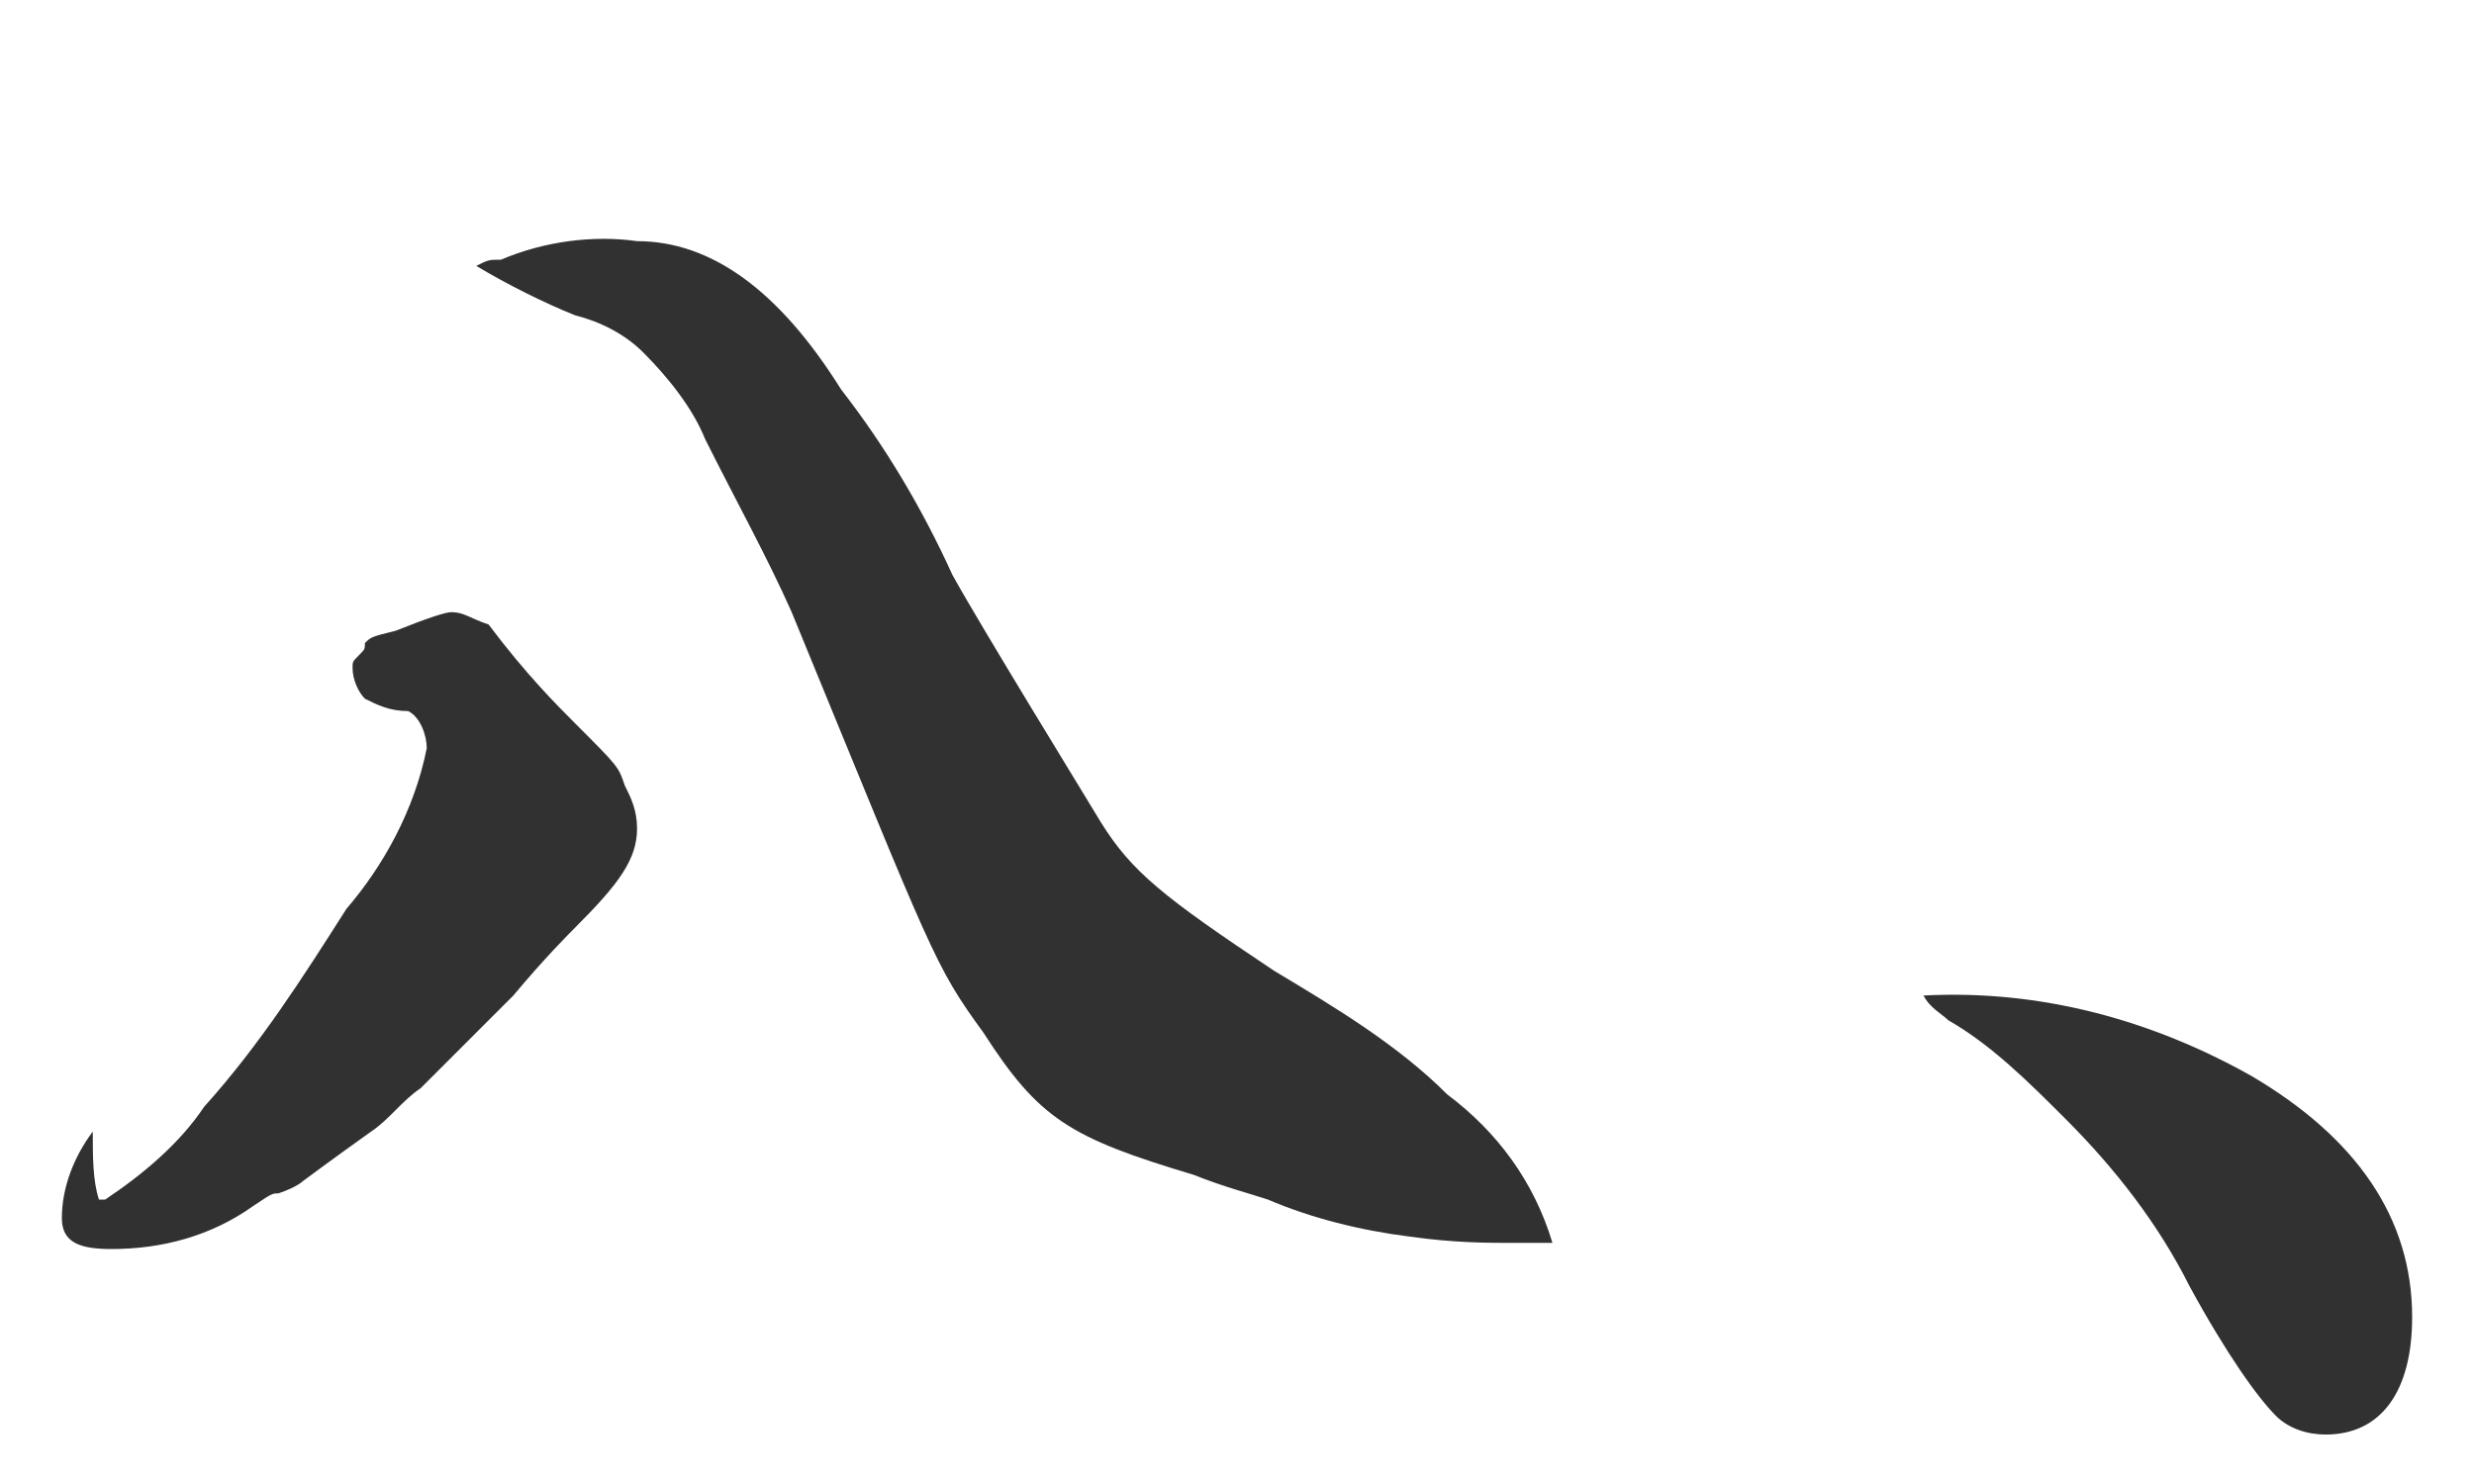
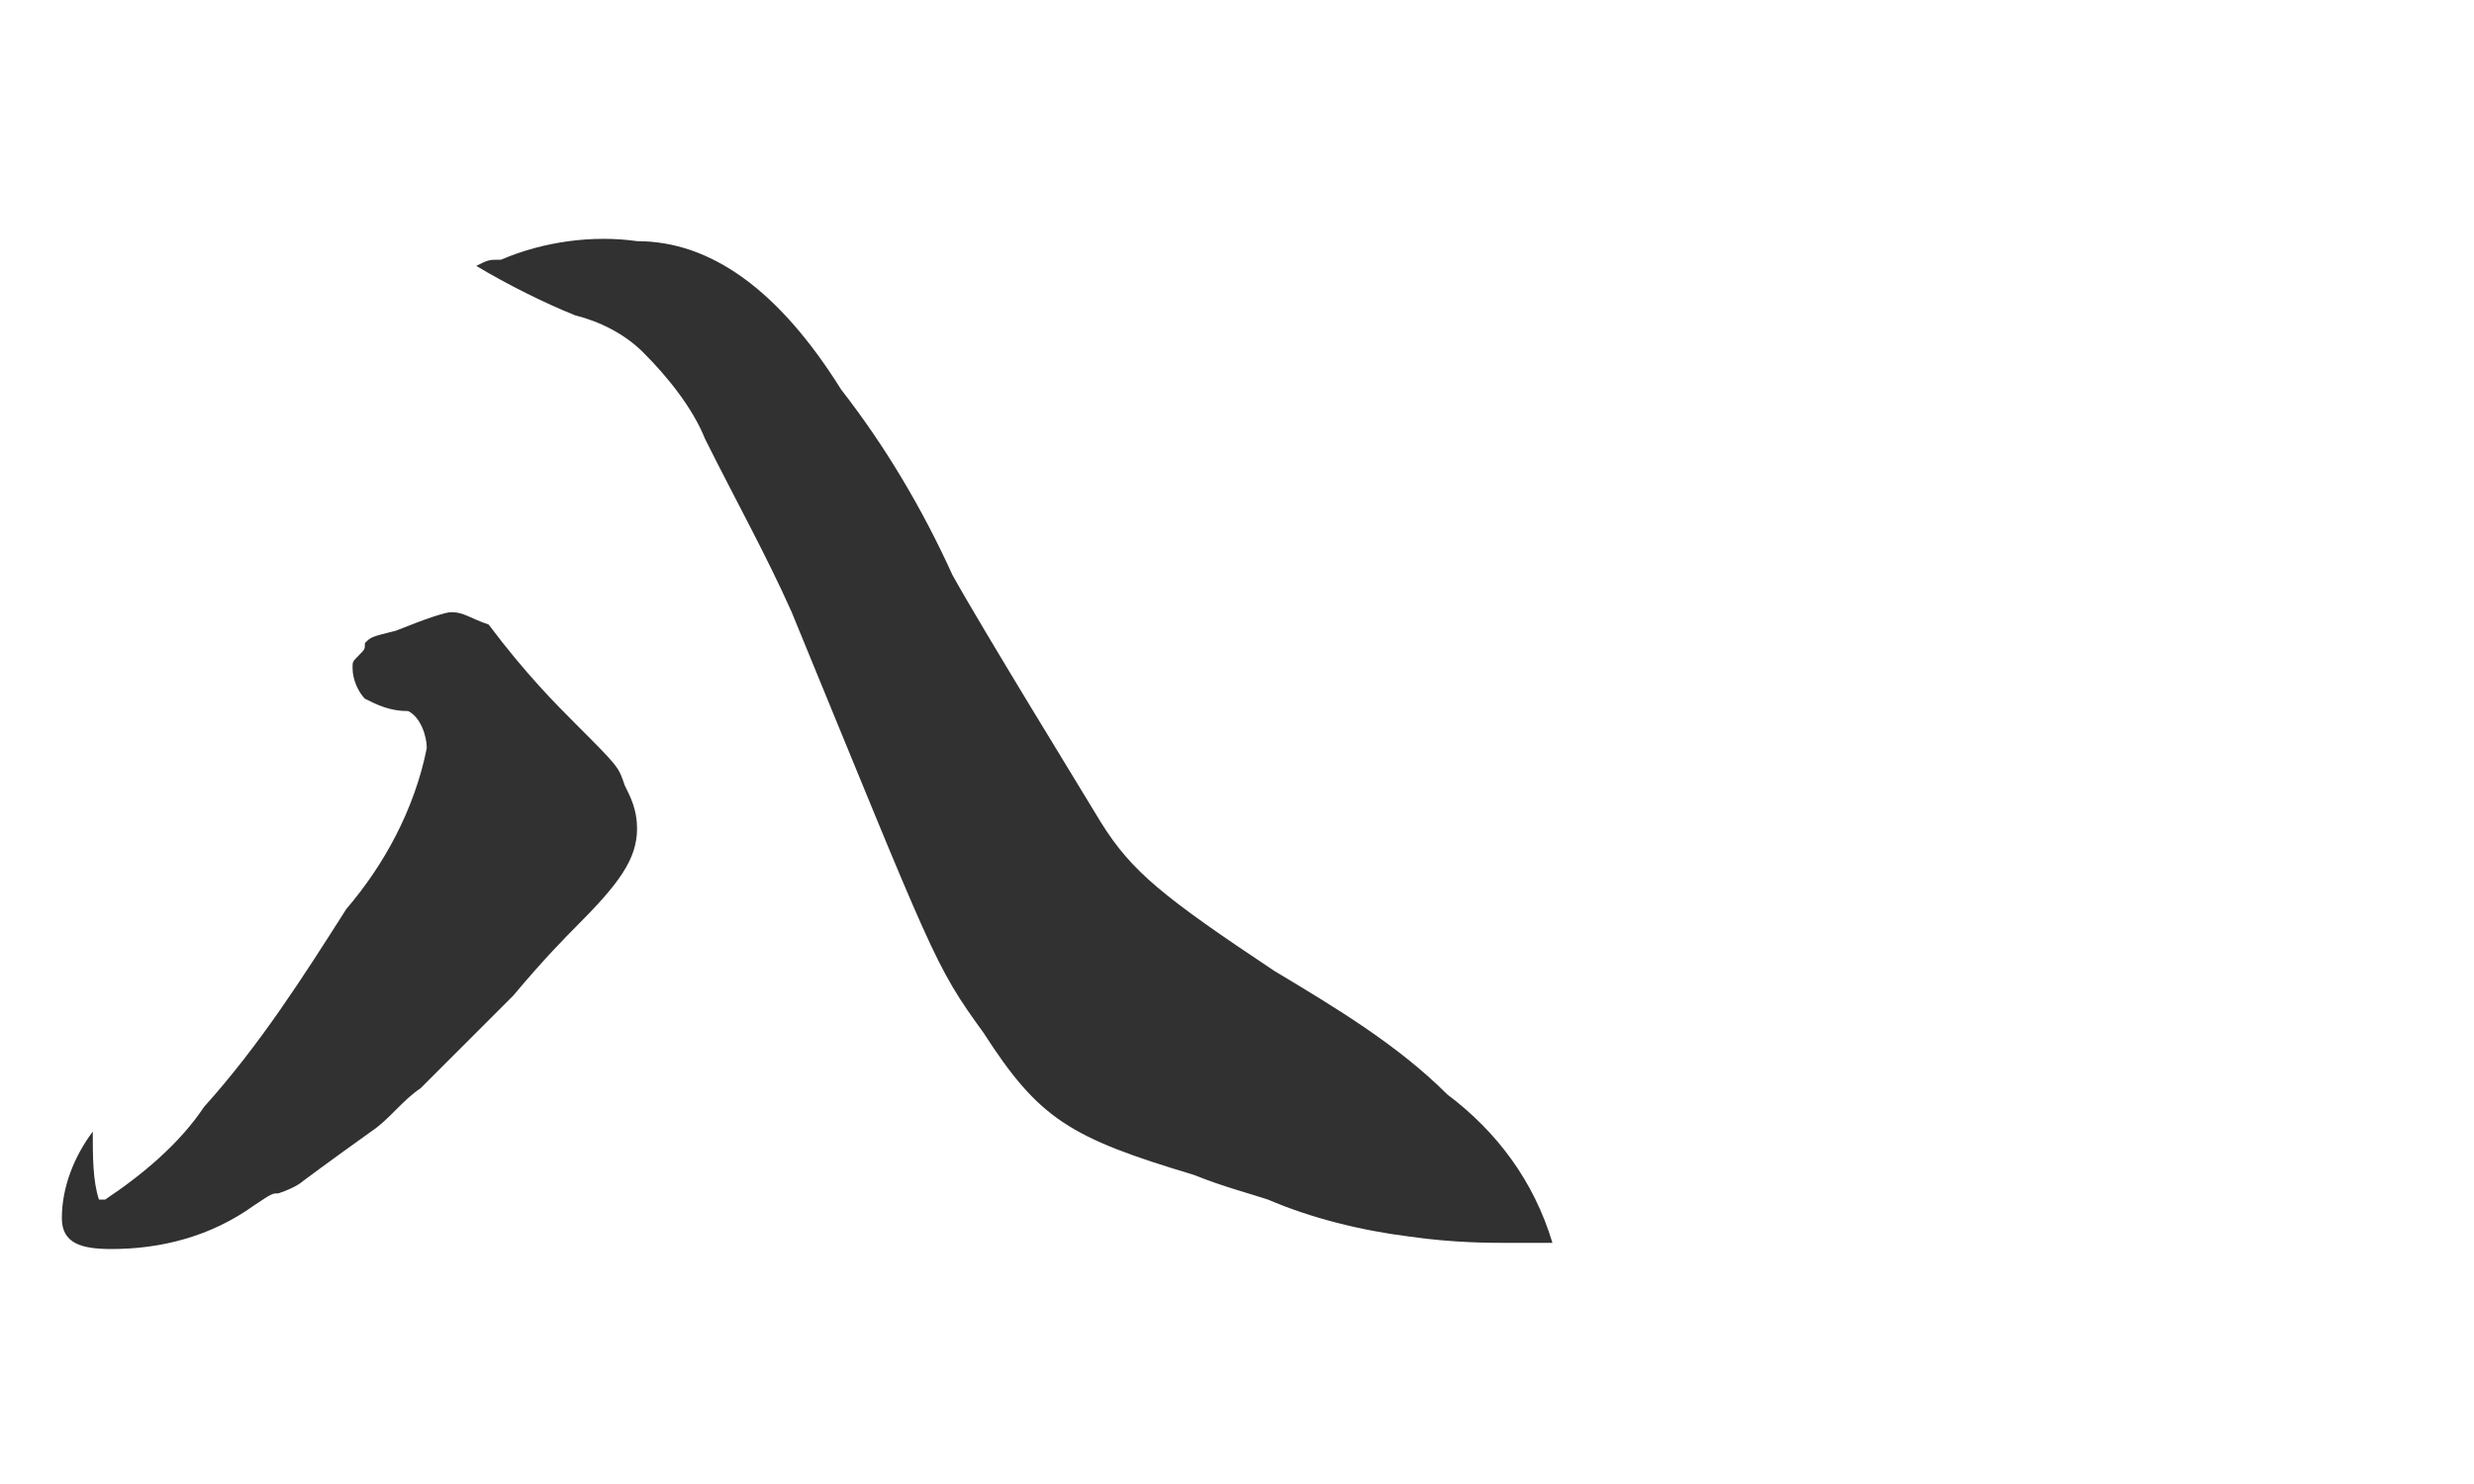
<svg xmlns="http://www.w3.org/2000/svg" version="1.1" id="レイヤー_1" x="0px" y="0px" width="40px" height="24px" viewBox="0 0 40 24" style="enable-background:new 0 0 40 24" xml:space="preserve">
  <style type="text/css">
        .st0{fill:#313131;}
    </style>
-   <path class="st0" d="M31.1,16.1c0.1,0.2,0.3,0.3,0.4,0.4c0.7,0.4,1.3,1,1.9,1.6c0.8,0.8,1.5,1.7,2,2.7c0.6,1.1,1.1,1.8,1.4,2.1  c0.2,0.2,0.5,0.3,0.8,0.3c0.9,0,1.4-0.7,1.4-1.9c0-1.6-0.9-2.9-2.6-3.9C34.8,16.5,33,16,31.1,16.1C31.1,16.1,31.1,16.1,31.1,16.1z" />
  <path class="st0" d="M25.1,20.1c-0.3-1-0.9-1.8-1.7-2.4c-0.8-0.8-1.8-1.4-2.8-2c-1.8-1.2-2.3-1.6-2.8-2.4c-0.3-0.5-1.9-3.1-2.4-4  c-0.5-1.1-1.1-2.1-1.8-3c-1-1.6-2.1-2.4-3.3-2.4c-0.7-0.1-1.5,0-2.2,0.3C7.9,4.2,7.9,4.2,7.7,4.3c0.5,0.3,1.1,0.6,1.6,0.8  c0.4,0.1,0.8,0.3,1.1,0.6c0.4,0.4,0.8,0.9,1,1.4c0.5,1,1,1.9,1.4,2.8c2.3,5.6,2.3,5.7,3.1,6.8c0.9,1.4,1.4,1.7,3.4,2.3  c0.5,0.2,0.9,0.3,1.2,0.4c0.7,0.3,1.5,0.5,2.3,0.6c0.7,0.1,1.3,0.1,1.5,0.1C24.6,20.1,24.9,20.1,25.1,20.1z M1.5,18.3  C1.2,18.7,1,19.2,1,19.7c0,0.4,0.3,0.5,0.8,0.5c0.8,0,1.6-0.2,2.3-0.7c0.3-0.2,0.3-0.2,0.4-0.2c0.3-0.1,0.4-0.2,0.4-0.2  c0,0,0.4-0.3,1.1-0.8c0.3-0.2,0.5-0.5,0.8-0.7c1-1,1-1,1.5-1.5c0.5-0.6,0.9-1,1-1.1c0.7-0.7,1-1.1,1-1.6c0-0.3-0.1-0.5-0.2-0.7  c-0.1-0.3-0.1-0.3-0.8-1c-0.3-0.3-0.8-0.8-1.4-1.6C7.6,10,7.5,9.9,7.3,9.9c-0.1,0-0.4,0.1-0.9,0.3c-0.4,0.1-0.4,0.1-0.5,0.2  c0,0.1,0,0.1-0.1,0.2c-0.1,0.1-0.1,0.1-0.1,0.2c0,0.2,0.1,0.4,0.2,0.5c0.2,0.1,0.4,0.2,0.7,0.2c0.2,0.1,0.3,0.4,0.3,0.6  c-0.2,1-0.7,1.9-1.3,2.6c-0.7,1.1-1.4,2.2-2.3,3.2c-0.4,0.6-1,1.1-1.6,1.5H1.6C1.5,19.1,1.5,18.7,1.5,18.3z" />
</svg>